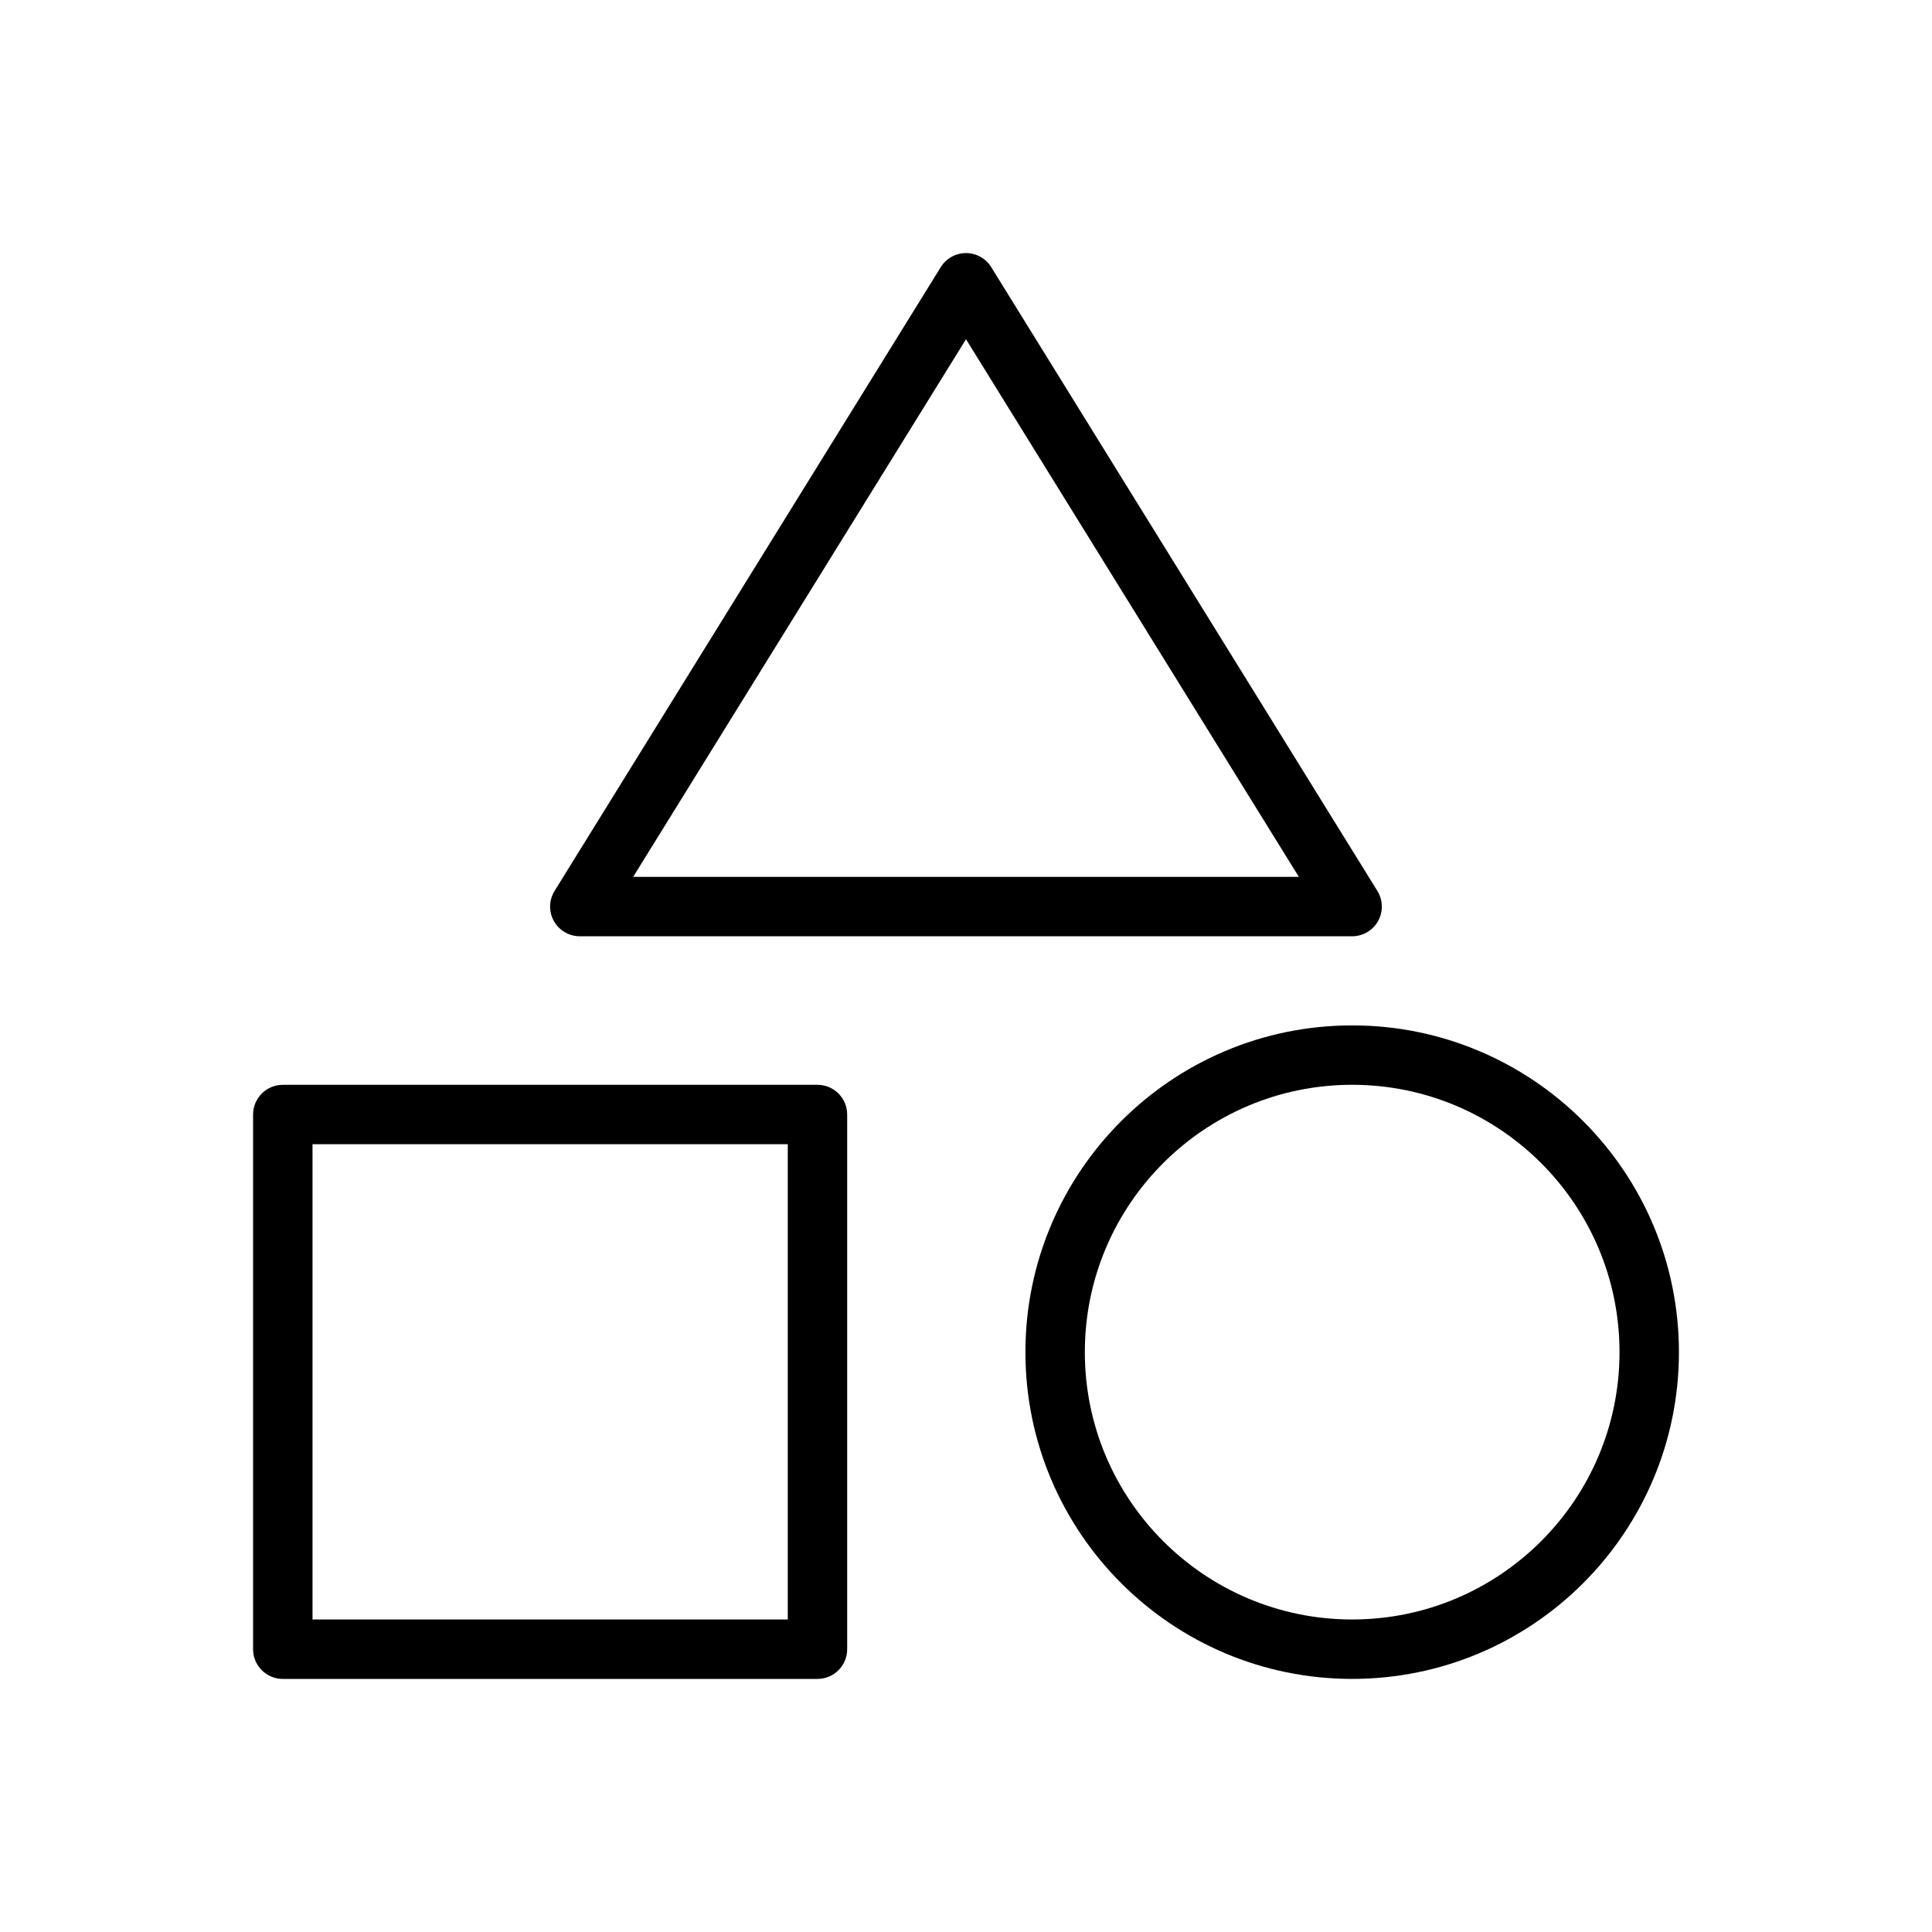
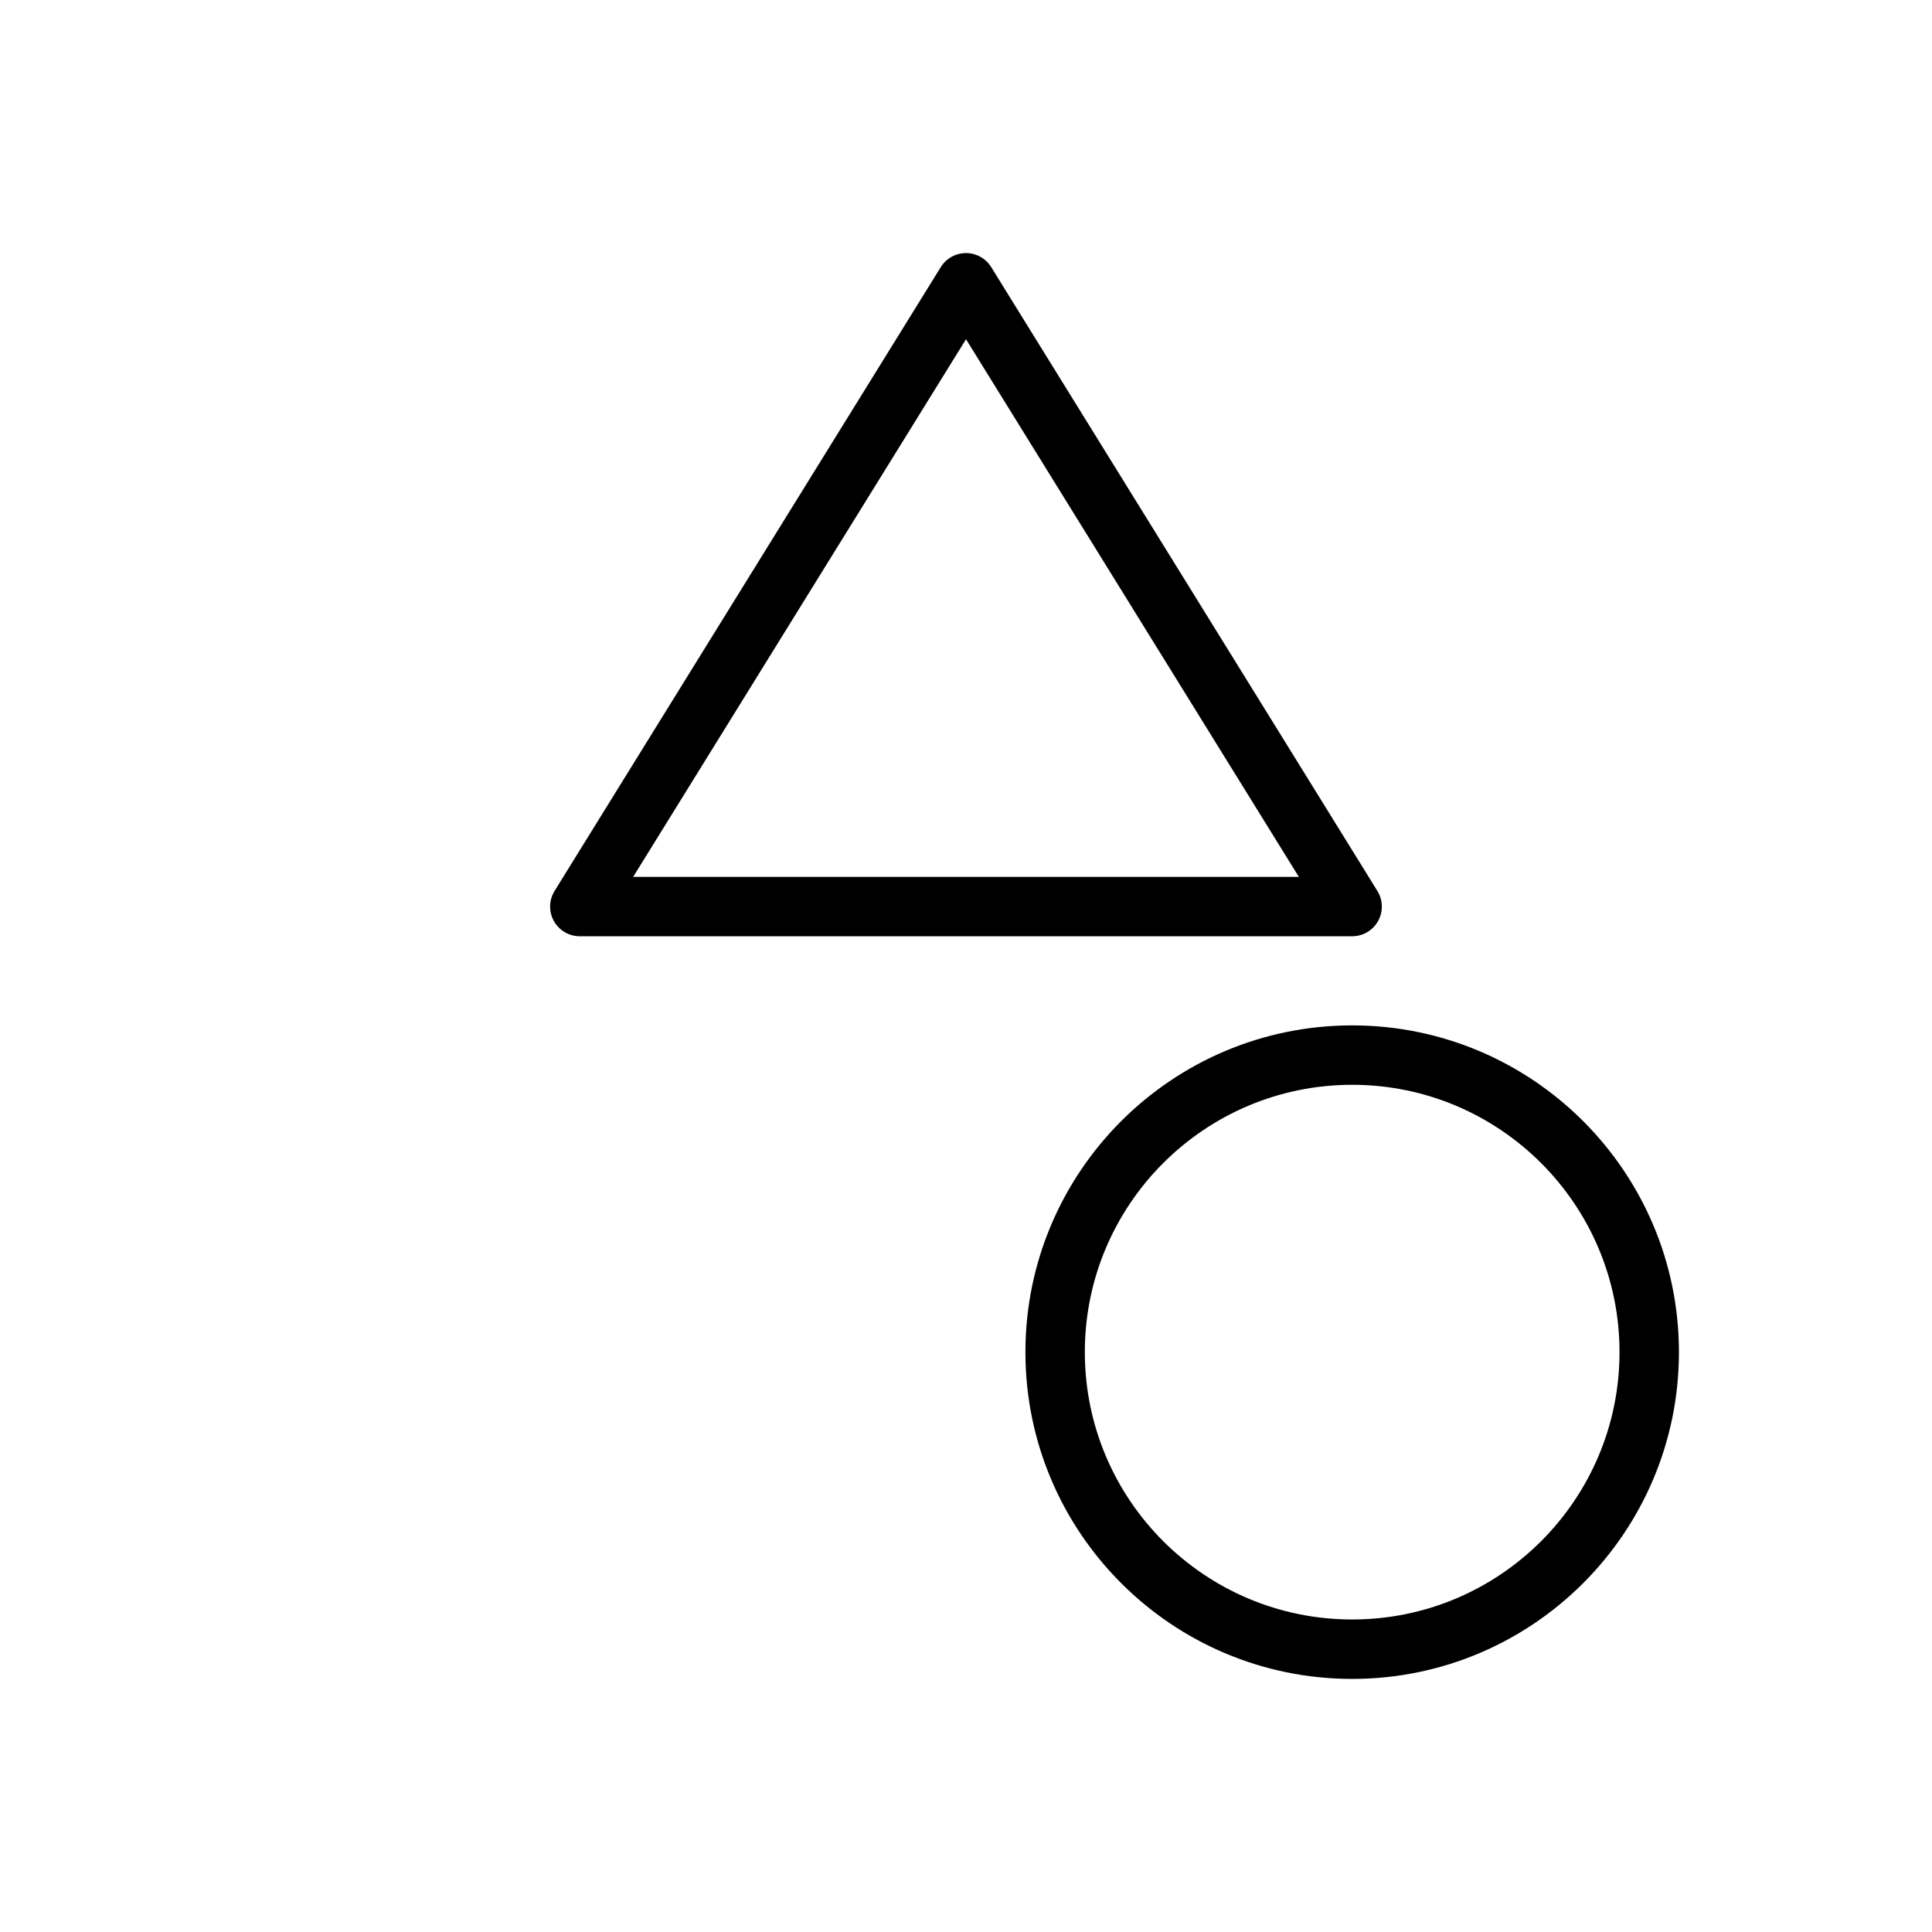
<svg xmlns="http://www.w3.org/2000/svg" fill="#000000" width="800px" height="800px" version="1.1" viewBox="144 144 512 512">
  <g fill-rule="evenodd">
    <path d="m502.34 415.74c-47.793 0-86.594 38.801-86.594 86.594 0 47.793 38.801 86.594 86.594 86.594 47.793 0 86.594-38.801 86.594-86.594 0-47.793-38.801-86.594-86.594-86.594zm0 15.742c39.102 0 70.848 31.746 70.848 70.848 0 39.102-31.746 70.848-70.848 70.848-39.102 0-70.848-31.746-70.848-70.848 0-39.102 31.746-70.848 70.848-70.848z" />
-     <path d="m368.51 439.36c0-4.344-3.527-7.871-7.871-7.871h-141.7c-4.344 0-7.871 3.527-7.871 7.871v141.7c0 4.344 3.527 7.871 7.871 7.871h141.7c4.344 0 7.871-3.527 7.871-7.871zm-15.742 7.871v125.95h-125.95v-125.95z" />
    <path d="m406.69 214.8c-1.434-2.32-3.969-3.731-6.691-3.731s-5.258 1.41-6.691 3.731l-102.34 165.31c-1.504 2.426-1.574 5.481-0.188 7.973 1.395 2.496 4.023 4.039 6.879 4.039h204.67c2.859 0 5.488-1.543 6.879-4.039 1.387-2.496 1.316-5.551-0.188-7.973zm-6.691 19.098 88.207 142.48h-176.41l88.207-142.48z" />
  </g>
</svg>